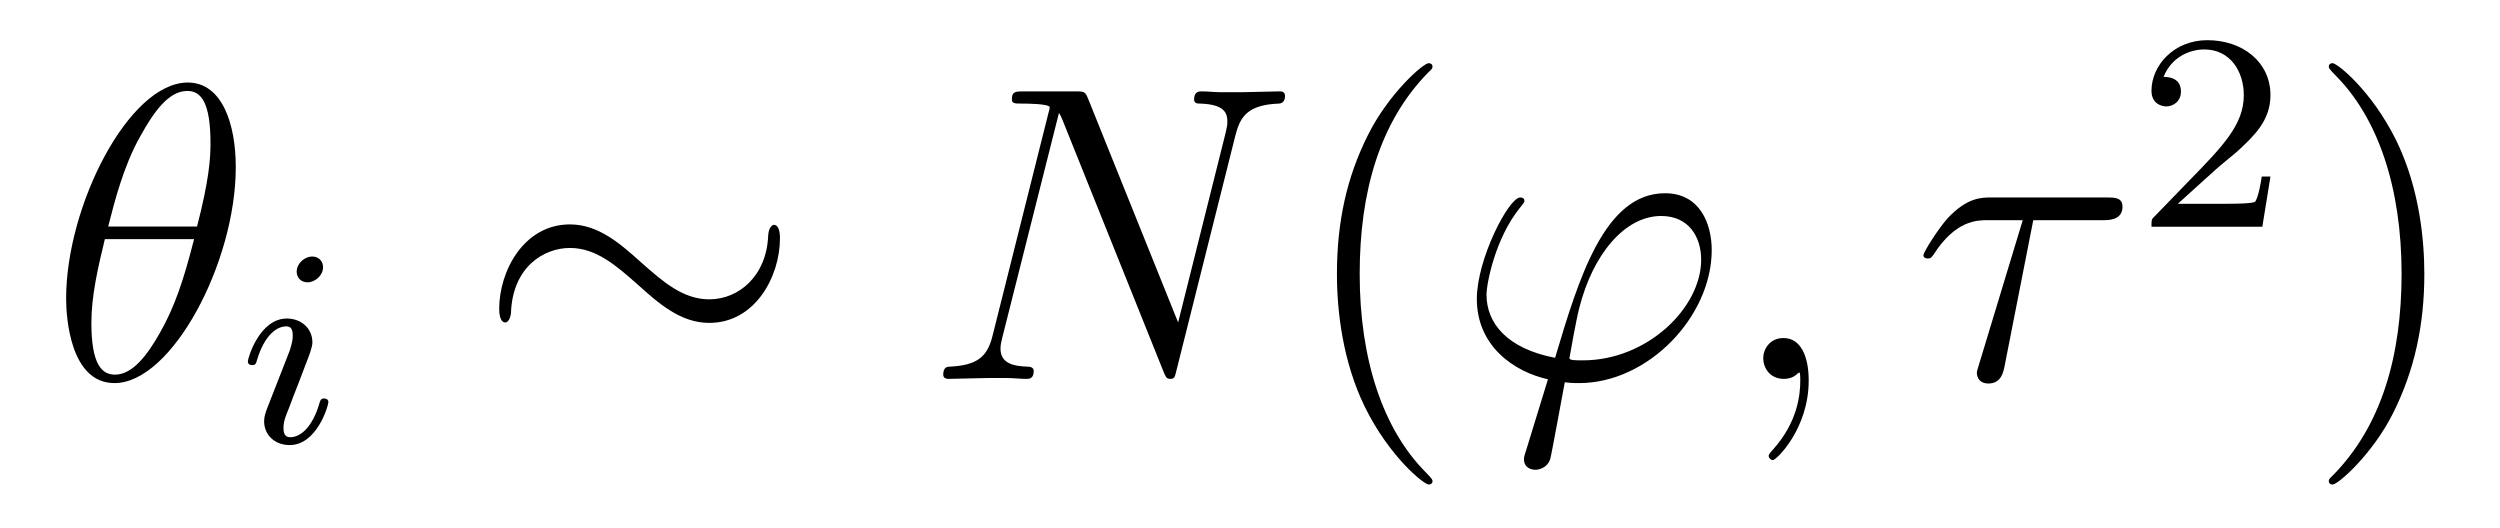
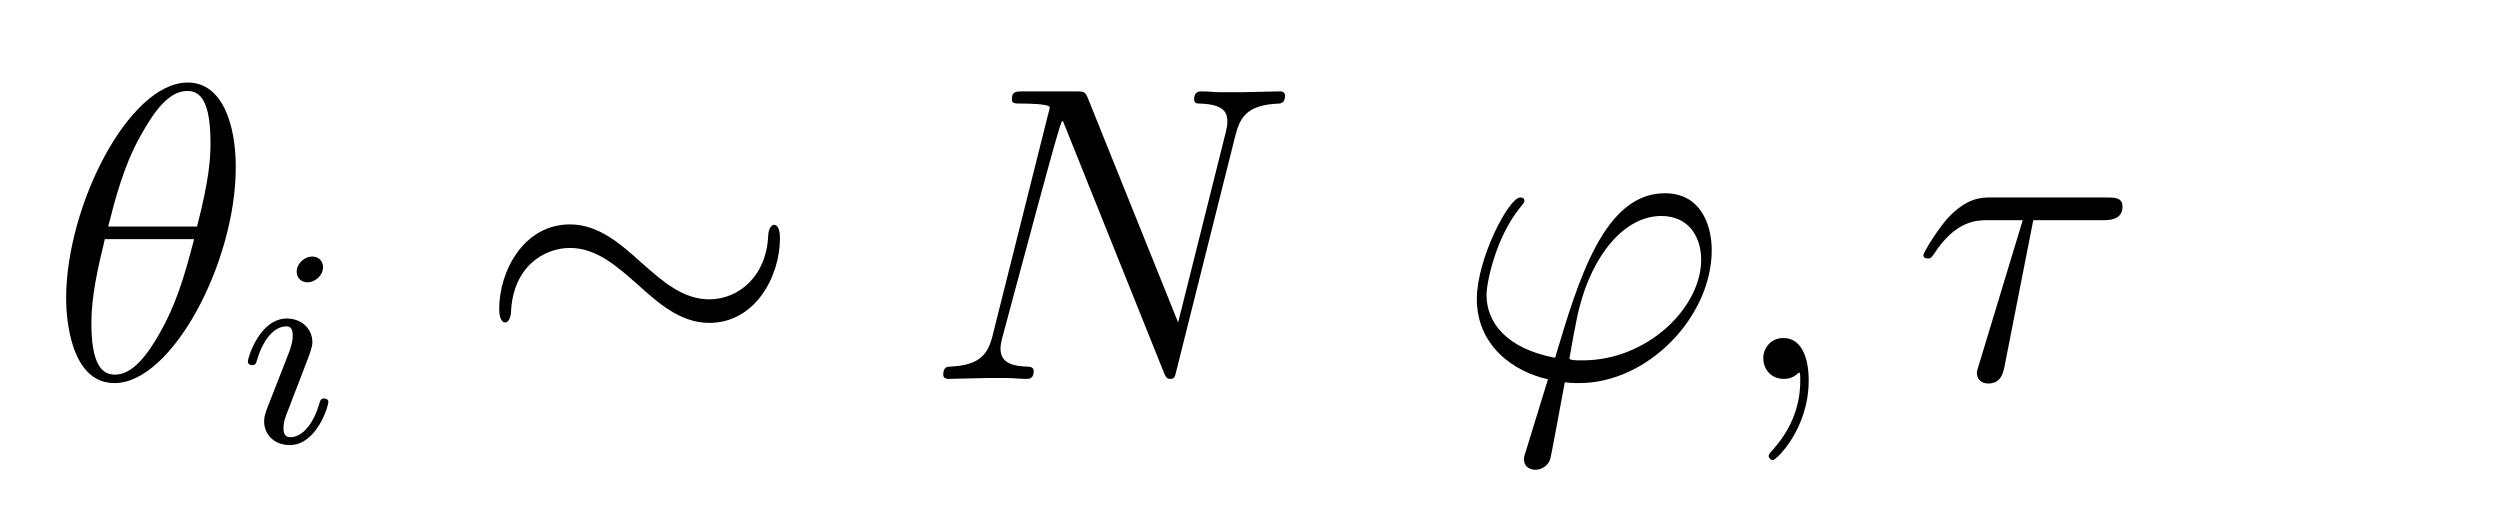
<svg xmlns="http://www.w3.org/2000/svg" version="1.1" width="71pt" height="15pt" viewBox="0 -15 71 15">
  <g id="page1">
    <g transform="matrix(1 0 0 -1 -127 650)">
      <path d="M133.696 660.253C133.696 661.472 133.313 662.656 132.333 662.656C130.659 662.656 128.878 659.153 128.878 656.523C128.878 655.973 128.998 654.12 130.253 654.12C131.879 654.12 133.696 657.539 133.696 660.253ZM130.073 658.567C130.253 659.273 130.504 660.277 130.982 661.126C131.377 661.843 131.795 662.417 132.321 662.417C132.715 662.417 132.978 662.082 132.978 660.934C132.978 660.504 132.942 659.906 132.596 658.567H130.073ZM132.512 658.209C132.213 657.037 131.962 656.284 131.532 655.531C131.185 654.921 130.767 654.36 130.265 654.36C129.894 654.36 129.595 654.647 129.595 655.83C129.595 656.607 129.787 657.42 129.978 658.209H132.512Z" />
      <path d="M136.175 657.412C136.175 657.588 136.047 657.715 135.864 657.715C135.657 657.715 135.426 657.524 135.426 657.285C135.426 657.109 135.553 656.982 135.736 656.982C135.943 656.982 136.175 657.173 136.175 657.412ZM135.011 654.488L134.581 653.388C134.541 653.269 134.501 653.173 134.501 653.037C134.501 652.647 134.804 652.36 135.226 652.36C135.999 652.36 136.326 653.476 136.326 653.579C136.326 653.659 136.262 653.683 136.207 653.683C136.111 653.683 136.095 653.627 136.071 653.547C135.888 652.91 135.561 652.583 135.242 652.583C135.147 652.583 135.051 652.623 135.051 652.838C135.051 653.03 135.107 653.173 135.21 653.42C135.29 653.635 135.37 653.85 135.458 654.066L135.704 654.711C135.776 654.894 135.872 655.141 135.872 655.277C135.872 655.675 135.553 655.954 135.147 655.954C134.374 655.954 134.039 654.838 134.039 654.735C134.039 654.663 134.095 654.631 134.158 654.631C134.262 654.631 134.27 654.679 134.294 654.759C134.517 655.516 134.884 655.731 135.123 655.731C135.234 655.731 135.314 655.691 135.314 655.468C135.314 655.388 135.306 655.277 135.226 655.038L135.011 654.488Z" />
      <path d="M149.151 658.233C149.151 658.496 149.079 658.615 148.983 658.615C148.924 658.615 148.828 658.532 148.816 658.304C148.768 657.157 147.979 656.499 147.143 656.499C146.389 656.499 145.816 657.013 145.23 657.528C144.62 658.077 143.999 658.627 143.186 658.627C141.883 658.627 141.177 657.312 141.177 656.224C141.177 655.842 141.333 655.842 141.345 655.842C141.476 655.842 141.512 656.081 141.512 656.117C141.56 657.432 142.457 657.958 143.186 657.958C143.939 657.958 144.513 657.444 145.098 656.93C145.708 656.38 146.33 655.83 147.143 655.83C148.446 655.83 149.151 657.145 149.151 658.233Z" />
-       <path d="M162.084 661.149C162.216 661.663 162.407 662.022 163.315 662.058C163.351 662.058 163.495 662.07 163.495 662.273C163.495 662.405 163.387 662.405 163.34 662.405C163.101 662.405 162.491 662.381 162.252 662.381H161.678C161.511 662.381 161.295 662.405 161.128 662.405C161.056 662.405 160.913 662.405 160.913 662.178C160.913 662.058 161.008 662.058 161.092 662.058C161.809 662.034 161.857 661.759 161.857 661.544C161.857 661.436 161.845 661.401 161.809 661.233L160.459 655.842L157.9 662.202C157.817 662.393 157.805 662.405 157.542 662.405H156.083C155.844 662.405 155.737 662.405 155.737 662.178C155.737 662.058 155.82 662.058 156.047 662.058C156.107 662.058 156.813 662.058 156.813 661.95C156.813 661.927 156.789 661.831 156.777 661.795L155.187 655.459C155.043 654.873 154.756 654.622 153.967 654.587C153.908 654.587 153.788 654.575 153.788 654.36C153.788 654.24 153.908 654.24 153.944 654.24C154.183 654.24 154.792 654.264 155.031 654.264H155.605C155.773 654.264 155.976 654.24 156.143 654.24C156.227 654.24 156.358 654.24 156.358 654.467C156.358 654.575 156.239 654.587 156.191 654.587C155.796 654.599 155.414 654.67 155.414 655.101C155.414 655.196 155.438 655.304 155.462 655.4L157.075 661.795C157.147 661.675 157.147 661.652 157.195 661.544L160.04 654.455C160.1 654.312 160.124 654.24 160.231 654.24C160.351 654.24 160.363 654.276 160.411 654.479L162.084 661.149Z" />
-       <path d="M167.683 651.335C167.683 651.371 167.683 651.395 167.48 651.598C166.284 652.806 165.615 654.778 165.615 657.217C165.615 659.536 166.176 661.532 167.563 662.943C167.683 663.05 167.683 663.074 167.683 663.11C167.683 663.182 167.623 663.206 167.575 663.206C167.42 663.206 166.44 662.345 165.854 661.173C165.244 659.966 164.969 658.687 164.969 657.217C164.969 656.152 165.136 654.73 165.758 653.451C166.463 652.017 167.444 651.239 167.575 651.239C167.623 651.239 167.683 651.263 167.683 651.335Z" />
+       <path d="M162.084 661.149C162.216 661.663 162.407 662.022 163.315 662.058C163.351 662.058 163.495 662.07 163.495 662.273C163.495 662.405 163.387 662.405 163.34 662.405C163.101 662.405 162.491 662.381 162.252 662.381H161.678C161.511 662.381 161.295 662.405 161.128 662.405C161.056 662.405 160.913 662.405 160.913 662.178C160.913 662.058 161.008 662.058 161.092 662.058C161.809 662.034 161.857 661.759 161.857 661.544C161.857 661.436 161.845 661.401 161.809 661.233L160.459 655.842L157.9 662.202C157.817 662.393 157.805 662.405 157.542 662.405H156.083C155.844 662.405 155.737 662.405 155.737 662.178C155.737 662.058 155.82 662.058 156.047 662.058C156.107 662.058 156.813 662.058 156.813 661.95C156.813 661.927 156.789 661.831 156.777 661.795L155.187 655.459C155.043 654.873 154.756 654.622 153.967 654.587C153.908 654.587 153.788 654.575 153.788 654.36C153.788 654.24 153.908 654.24 153.944 654.24C154.183 654.24 154.792 654.264 155.031 654.264H155.605C155.773 654.264 155.976 654.24 156.143 654.24C156.227 654.24 156.358 654.24 156.358 654.467C156.358 654.575 156.239 654.587 156.191 654.587C155.796 654.599 155.414 654.67 155.414 655.101C155.414 655.196 155.438 655.304 155.462 655.4C157.147 661.675 157.147 661.652 157.195 661.544L160.04 654.455C160.1 654.312 160.124 654.24 160.231 654.24C160.351 654.24 160.363 654.276 160.411 654.479L162.084 661.149Z" />
      <path d="M171.954 654.766C171.751 654.766 171.572 654.766 171.572 654.826C171.572 654.85 171.775 655.973 171.847 656.236C172.229 657.767 173.138 658.866 174.178 658.866C174.955 658.866 175.313 658.281 175.313 657.623C175.313 656.26 173.783 654.766 171.954 654.766ZM171.44 654.144C171.512 654.132 171.632 654.12 171.847 654.12C173.807 654.12 175.613 656.009 175.613 657.898C175.613 658.627 175.29 659.512 174.286 659.512C172.564 659.512 171.835 657.085 171.165 654.838C169.791 655.101 169.217 655.83 169.217 656.631C169.217 656.953 169.468 658.233 170.161 659.093C170.293 659.249 170.293 659.273 170.293 659.297C170.293 659.392 170.197 659.392 170.173 659.392C169.851 659.392 168.942 657.647 168.942 656.511C168.942 655.173 169.994 654.443 170.962 654.228L170.341 652.208C170.281 652.028 170.281 652.005 170.281 651.957C170.281 651.67 170.568 651.658 170.592 651.658C170.711 651.658 170.926 651.706 171.022 651.945C171.058 652.053 171.393 653.905 171.44 654.144ZM178.367 654.192C178.367 654.886 178.14 655.4 177.65 655.4C177.267 655.4 177.076 655.089 177.076 654.826C177.076 654.563 177.256 654.24 177.662 654.24C177.817 654.24 177.949 654.288 178.056 654.395C178.08 654.419 178.092 654.419 178.104 654.419C178.128 654.419 178.128 654.252 178.128 654.192C178.128 653.798 178.056 653.021 177.363 652.244C177.231 652.1 177.231 652.076 177.231 652.053C177.231 651.993 177.291 651.933 177.351 651.933C177.447 651.933 178.367 652.818 178.367 654.192Z" />
      <path d="M184.745 658.747H186.729C186.885 658.747 187.279 658.747 187.279 659.129C187.279 659.392 187.052 659.392 186.837 659.392H183.549C183.275 659.392 182.868 659.392 182.318 658.807C182.008 658.46 181.625 657.826 181.625 657.754C181.625 657.683 181.685 657.659 181.756 657.659C181.84 657.659 181.852 657.695 181.912 657.767C182.534 658.747 183.155 658.747 183.454 658.747H184.446L183.203 654.647C183.143 654.467 183.143 654.443 183.143 654.408C183.143 654.276 183.227 654.108 183.466 654.108C183.836 654.108 183.896 654.431 183.932 654.611L184.745 658.747Z" />
-       <path d="M189.927 660.186C190.055 660.305 190.389 660.568 190.517 660.68C191.011 661.134 191.481 661.572 191.481 662.297C191.481 663.245 190.684 663.859 189.688 663.859C188.732 663.859 188.102 663.134 188.102 662.425C188.102 662.034 188.413 661.978 188.525 661.978C188.692 661.978 188.939 662.098 188.939 662.401C188.939 662.815 188.541 662.815 188.445 662.815C188.676 663.397 189.21 663.596 189.6 663.596C190.342 663.596 190.724 662.967 190.724 662.297C190.724 661.468 190.142 660.863 189.202 659.899L188.198 658.863C188.102 658.775 188.102 658.759 188.102 658.56H191.25L191.481 659.986H191.234C191.21 659.827 191.146 659.428 191.051 659.277C191.003 659.213 190.397 659.213 190.27 659.213H188.851L189.927 660.186Z" />
-       <path d="M195.851 657.217C195.851 658.125 195.732 659.607 195.062 660.994C194.357 662.428 193.376 663.206 193.246 663.206C193.198 663.206 193.138 663.182 193.138 663.11C193.138 663.074 193.138 663.05 193.34 662.847C194.537 661.64 195.205 659.667 195.205 657.228C195.205 654.909 194.644 652.913 193.256 651.502C193.138 651.395 193.138 651.371 193.138 651.335C193.138 651.263 193.198 651.239 193.246 651.239C193.4 651.239 194.381 652.1 194.966 653.272C195.576 654.491 195.851 655.782 195.851 657.217Z" />
    </g>
  </g>
</svg>